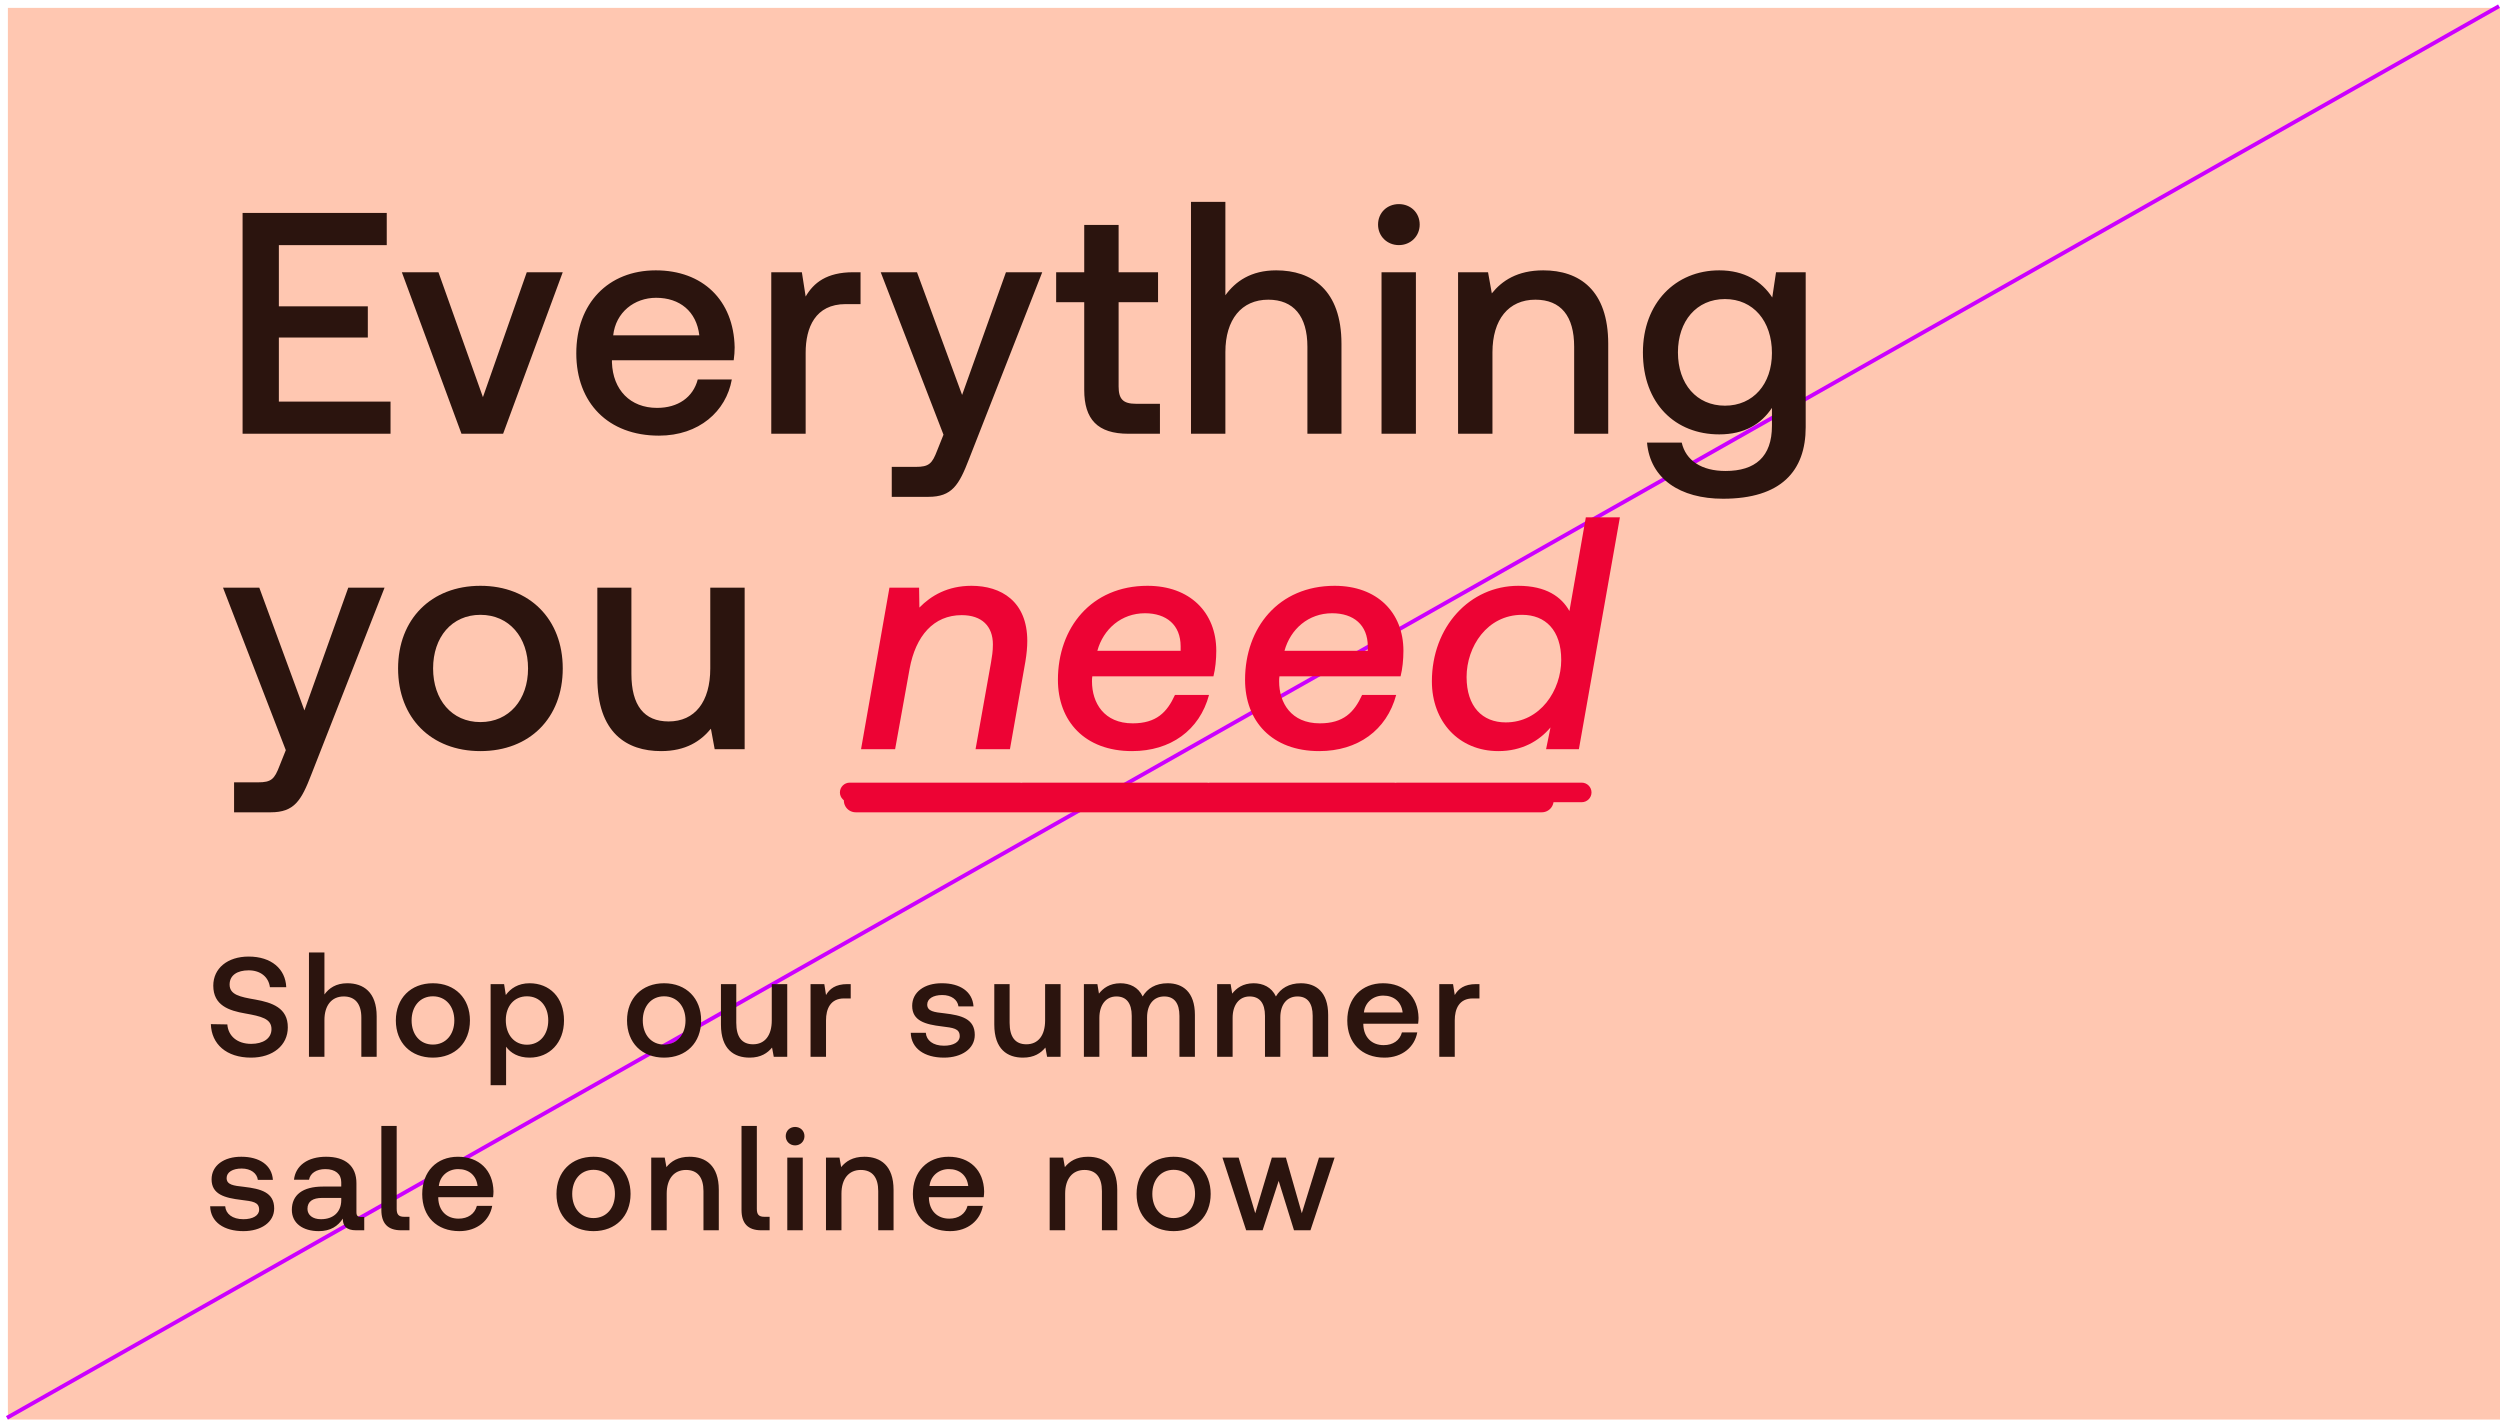
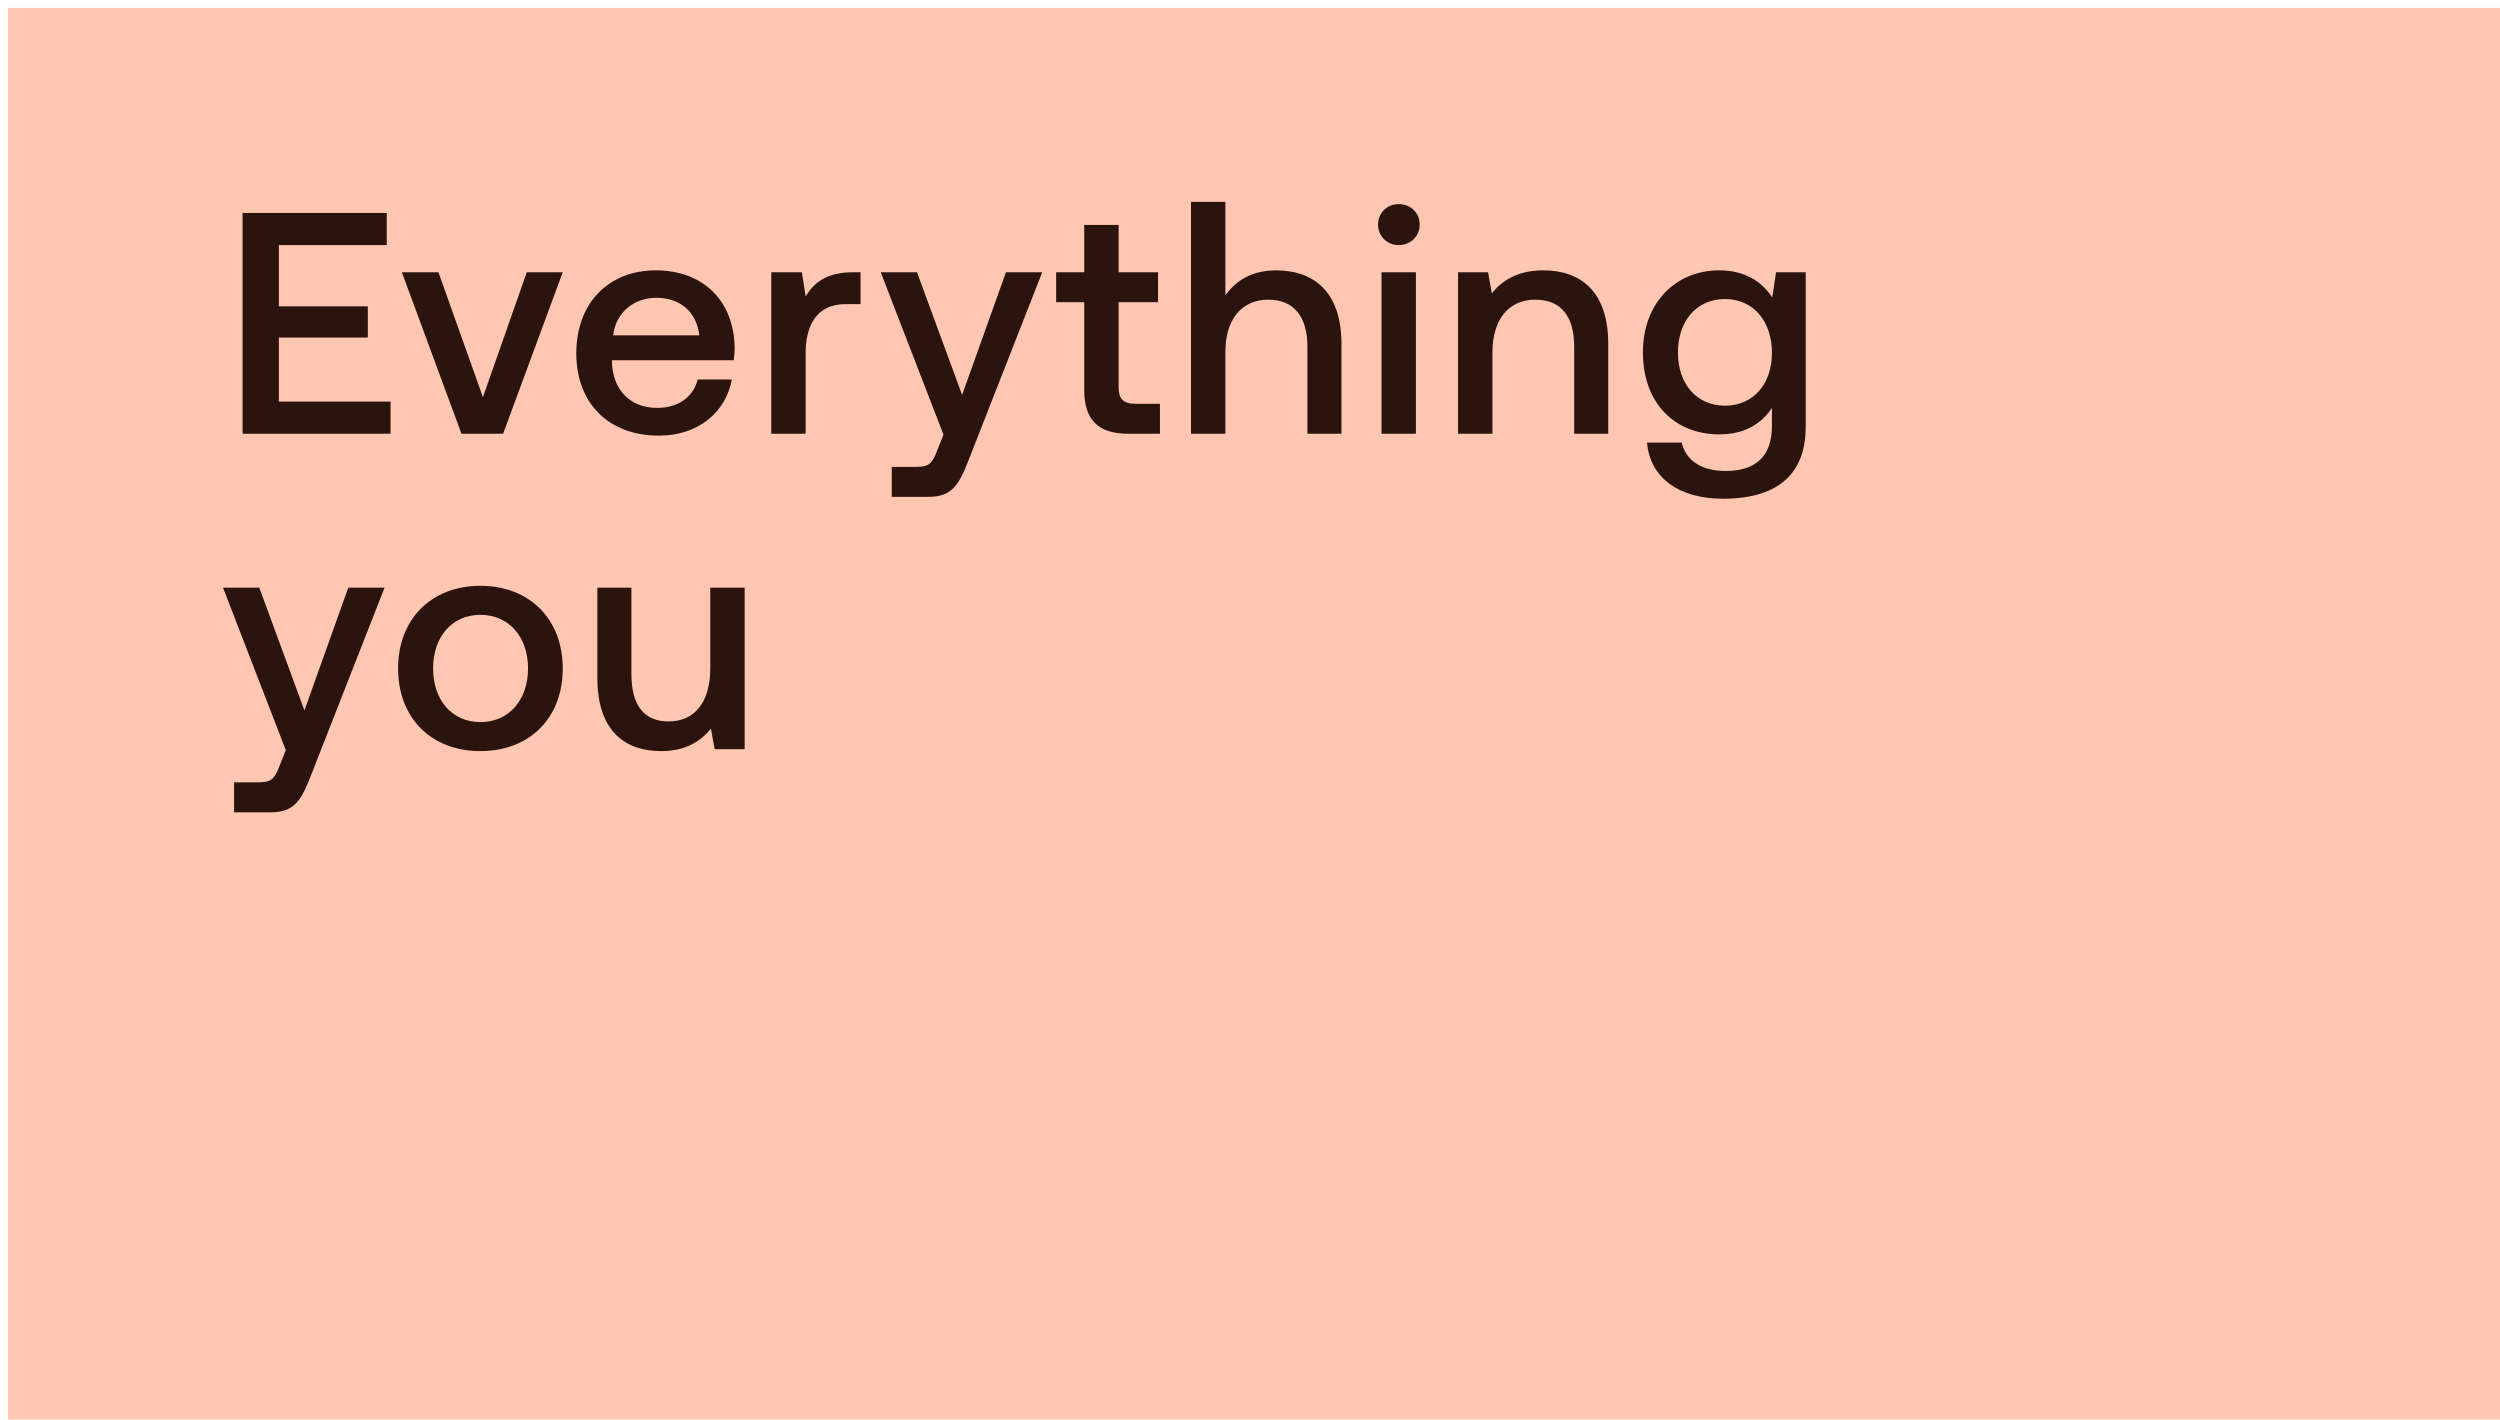
<svg xmlns="http://www.w3.org/2000/svg" width="317" height="180" viewBox="0 0 317 180" fill="none">
  <rect x="1" y="1" width="316" height="179" fill="#FFC7B1" />
-   <line x1="0.877" y1="179.782" x2="316.877" y2="0.782" stroke="#CC00FF" stroke-width="0.5" />
-   <path d="M26.738 129.86C26.81 132.38 28.7 134.108 31.832 134.108C34.604 134.108 36.494 132.542 36.494 130.274C36.512 127.79 34.478 127.124 32.39 126.746C30.41 126.404 29.114 126.134 29.114 124.838C29.114 123.65 30.104 123.038 31.526 123.038C33.056 123.038 34.064 123.902 34.226 125.18H36.296C36.206 122.858 34.406 121.292 31.526 121.292C28.844 121.292 27.044 122.786 27.044 124.982C27.044 127.484 29.024 128.15 31.112 128.51C33.11 128.87 34.424 129.158 34.424 130.49C34.424 131.696 33.344 132.362 31.85 132.362C30.086 132.362 28.934 131.372 28.826 129.896L26.738 129.86ZM44.036 124.676C42.596 124.676 41.714 125.306 41.138 126.098V120.77H39.176V134H41.138V129.338C41.138 127.484 42.056 126.35 43.586 126.35C45.026 126.35 45.818 127.286 45.818 129.032V134H47.762V128.87C47.762 125.792 46.07 124.676 44.036 124.676ZM54.891 134.108C57.699 134.108 59.589 132.218 59.589 129.392C59.589 126.584 57.699 124.676 54.891 124.676C52.083 124.676 50.193 126.584 50.193 129.392C50.193 132.218 52.083 134.108 54.891 134.108ZM54.891 132.452C53.253 132.452 52.191 131.174 52.191 129.392C52.191 127.61 53.253 126.332 54.891 126.332C56.529 126.332 57.609 127.61 57.609 129.392C57.609 131.174 56.529 132.452 54.891 132.452ZM67.142 124.676C65.702 124.676 64.73 125.342 64.136 126.17L63.92 124.784H62.21V137.6H64.172V132.722C64.748 133.532 65.738 134.108 67.16 134.108C69.662 134.108 71.516 132.236 71.516 129.392C71.516 126.44 69.662 124.676 67.142 124.676ZM66.818 132.47C65.198 132.47 64.136 131.192 64.136 129.356C64.136 127.574 65.198 126.332 66.818 126.332C68.438 126.332 69.518 127.574 69.518 129.392C69.518 131.192 68.438 132.47 66.818 132.47ZM84.205 134.108C87.013 134.108 88.903 132.218 88.903 129.392C88.903 126.584 87.013 124.676 84.205 124.676C81.397 124.676 79.507 126.584 79.507 129.392C79.507 132.218 81.397 134.108 84.205 134.108ZM84.205 132.452C82.567 132.452 81.505 131.174 81.505 129.392C81.505 127.61 82.567 126.332 84.205 126.332C85.843 126.332 86.923 127.61 86.923 129.392C86.923 131.174 85.843 132.452 84.205 132.452ZM97.86 129.392C97.86 131.3 96.978 132.416 95.484 132.416C94.08 132.416 93.36 131.498 93.36 129.698V124.784H91.416V129.914C91.416 133.064 93.09 134.108 95.052 134.108C96.474 134.108 97.32 133.532 97.896 132.83L98.112 134H99.822V124.784H97.86V129.392ZM107.457 124.784C105.927 124.784 105.189 125.396 104.739 126.17L104.523 124.784H102.777V134H104.739V129.374C104.739 127.952 105.279 126.602 107.025 126.602H107.871V124.784H107.457ZM115.484 130.958C115.538 132.956 117.23 134.108 119.696 134.108C121.928 134.108 123.602 132.992 123.602 131.228C123.602 129.176 121.892 128.744 119.786 128.492C118.454 128.348 117.572 128.24 117.572 127.376C117.572 126.638 118.328 126.17 119.48 126.17C120.632 126.17 121.424 126.764 121.532 127.61H123.44C123.314 125.72 121.712 124.676 119.444 124.676C117.23 124.658 115.664 125.792 115.664 127.538C115.664 129.446 117.32 129.896 119.426 130.148C120.848 130.328 121.694 130.4 121.694 131.39C121.694 132.128 120.902 132.596 119.696 132.596C118.292 132.596 117.464 131.912 117.392 130.958H115.484ZM132.52 129.392C132.52 131.3 131.638 132.416 130.144 132.416C128.74 132.416 128.02 131.498 128.02 129.698V124.784H126.076V129.914C126.076 133.064 127.75 134.108 129.712 134.108C131.134 134.108 131.98 133.532 132.556 132.83L132.772 134H134.482V124.784H132.52V129.392ZM148.058 124.676C146.528 124.676 145.484 125.342 144.89 126.35C144.332 125.162 143.252 124.676 142.046 124.676C140.678 124.694 139.886 125.306 139.346 125.99L139.148 124.784H137.438V134H139.4V129.068C139.4 127.43 140.228 126.35 141.56 126.35C142.82 126.35 143.504 127.196 143.504 128.816V134H145.448V129.014C145.448 127.358 146.294 126.35 147.626 126.35C148.886 126.35 149.552 127.196 149.552 128.816V134H151.514V128.69C151.514 125.774 149.966 124.676 148.058 124.676ZM164.954 124.676C163.424 124.676 162.38 125.342 161.786 126.35C161.228 125.162 160.148 124.676 158.942 124.676C157.574 124.694 156.782 125.306 156.242 125.99L156.044 124.784H154.334V134H156.296V129.068C156.296 127.43 157.124 126.35 158.456 126.35C159.716 126.35 160.4 127.196 160.4 128.816V134H162.344V129.014C162.344 127.358 163.19 126.35 164.522 126.35C165.782 126.35 166.448 127.196 166.448 128.816V134H168.41V128.69C168.41 125.774 166.862 124.676 164.954 124.676ZM175.552 134.108C177.838 134.108 179.386 132.722 179.71 130.904H177.766C177.496 131.93 176.632 132.524 175.444 132.524C173.914 132.524 172.924 131.498 172.87 129.932V129.806H179.818C179.854 129.554 179.872 129.302 179.872 129.068C179.818 126.368 178.036 124.676 175.372 124.676C172.654 124.676 170.836 126.566 170.836 129.41C170.836 132.236 172.654 134.108 175.552 134.108ZM172.942 128.384C173.086 127.07 174.148 126.242 175.39 126.242C176.74 126.242 177.694 127.016 177.856 128.384H172.942ZM187.181 124.784C185.651 124.784 184.913 125.396 184.463 126.17L184.247 124.784H182.501V134H184.463V129.374C184.463 127.952 185.003 126.602 186.749 126.602H187.595V124.784H187.181ZM26.648 152.958C26.702 154.956 28.394 156.108 30.86 156.108C33.092 156.108 34.766 154.992 34.766 153.228C34.766 151.176 33.056 150.744 30.95 150.492C29.618 150.348 28.736 150.24 28.736 149.376C28.736 148.638 29.492 148.17 30.644 148.17C31.796 148.17 32.588 148.764 32.696 149.61H34.604C34.478 147.72 32.876 146.676 30.608 146.676C28.394 146.658 26.828 147.792 26.828 149.538C26.828 151.446 28.484 151.896 30.59 152.148C32.012 152.328 32.858 152.4 32.858 153.39C32.858 154.128 32.066 154.596 30.86 154.596C29.456 154.596 28.628 153.912 28.556 152.958H26.648ZM45.79 154.308C45.394 154.308 45.196 154.182 45.196 153.714V150.024C45.196 147.846 43.792 146.676 41.344 146.676C39.022 146.676 37.474 147.792 37.276 149.592H39.184C39.328 148.782 40.102 148.242 41.254 148.242C42.532 148.242 43.27 148.872 43.27 149.898V150.456H40.948C38.374 150.456 37.006 151.518 37.006 153.408C37.006 155.118 38.41 156.108 40.426 156.108C41.92 156.108 42.856 155.46 43.468 154.524C43.468 155.442 43.9 156 45.16 156H46.186V154.308H45.79ZM43.27 152.22C43.252 153.642 42.316 154.596 40.696 154.596C39.634 154.596 38.986 154.056 38.986 153.282C38.986 152.346 39.652 151.896 40.858 151.896H43.27V152.22ZM51.254 154.29C50.552 154.29 50.3 154.002 50.3 153.282V142.77H48.356V153.426C48.356 155.082 49.13 156 50.858 156H51.92V154.29H51.254ZM58.253 156.108C60.539 156.108 62.087 154.722 62.411 152.904H60.467C60.197 153.93 59.333 154.524 58.145 154.524C56.615 154.524 55.625 153.498 55.571 151.932V151.806H62.519C62.555 151.554 62.573 151.302 62.573 151.068C62.519 148.368 60.737 146.676 58.073 146.676C55.355 146.676 53.537 148.566 53.537 151.41C53.537 154.236 55.355 156.108 58.253 156.108ZM55.643 150.384C55.787 149.07 56.849 148.242 58.091 148.242C59.441 148.242 60.395 149.016 60.557 150.384H55.643ZM75.257 156.108C78.065 156.108 79.955 154.218 79.955 151.392C79.955 148.584 78.065 146.676 75.257 146.676C72.449 146.676 70.559 148.584 70.559 151.392C70.559 154.218 72.449 156.108 75.257 156.108ZM75.257 154.452C73.619 154.452 72.557 153.174 72.557 151.392C72.557 149.61 73.619 148.332 75.257 148.332C76.895 148.332 77.975 149.61 77.975 151.392C77.975 153.174 76.895 154.452 75.257 154.452ZM87.436 146.676C85.96 146.676 85.078 147.27 84.502 147.99L84.286 146.784H82.576V156H84.538V151.356C84.538 149.484 85.456 148.35 86.986 148.35C88.444 148.35 89.2 149.286 89.2 151.032V156H91.144V150.87C91.144 147.792 89.488 146.676 87.436 146.676ZM96.922 154.29C96.22 154.29 95.968 154.002 95.968 153.282V142.77H94.024V153.426C94.024 155.082 94.798 156 96.526 156H97.588V154.29H96.922ZM100.818 145.236C101.484 145.236 102.006 144.732 102.006 144.066C102.006 143.382 101.484 142.896 100.818 142.896C100.152 142.896 99.63 143.382 99.63 144.066C99.63 144.732 100.152 145.236 100.818 145.236ZM99.828 156H101.79V146.784H99.828V156ZM109.595 146.676C108.119 146.676 107.237 147.27 106.661 147.99L106.445 146.784H104.735V156H106.697V151.356C106.697 149.484 107.615 148.35 109.145 148.35C110.603 148.35 111.359 149.286 111.359 151.032V156H113.303V150.87C113.303 147.792 111.647 146.676 109.595 146.676ZM120.469 156.108C122.755 156.108 124.303 154.722 124.627 152.904H122.683C122.413 153.93 121.549 154.524 120.361 154.524C118.831 154.524 117.841 153.498 117.787 151.932V151.806H124.735C124.771 151.554 124.789 151.302 124.789 151.068C124.735 148.368 122.953 146.676 120.289 146.676C117.571 146.676 115.753 148.566 115.753 151.41C115.753 154.236 117.571 156.108 120.469 156.108ZM117.859 150.384C118.003 149.07 119.065 148.242 120.307 148.242C121.657 148.242 122.611 149.016 122.773 150.384H117.859ZM137.959 146.676C136.483 146.676 135.601 147.27 135.025 147.99L134.809 146.784H133.099V156H135.061V151.356C135.061 149.484 135.979 148.35 137.509 148.35C138.967 148.35 139.723 149.286 139.723 151.032V156H141.667V150.87C141.667 147.792 140.011 146.676 137.959 146.676ZM148.815 156.108C151.623 156.108 153.513 154.218 153.513 151.392C153.513 148.584 151.623 146.676 148.815 146.676C146.007 146.676 144.117 148.584 144.117 151.392C144.117 154.218 146.007 156.108 148.815 156.108ZM148.815 154.452C147.177 154.452 146.115 153.174 146.115 151.392C146.115 149.61 147.177 148.332 148.815 148.332C150.453 148.332 151.533 149.61 151.533 151.392C151.533 153.174 150.453 154.452 148.815 154.452ZM158.013 156H160.101L162.135 149.736L164.079 156H166.167L169.227 146.784H167.247L165.069 153.84L163.053 146.784H161.271L159.165 153.84L157.059 146.784H155.007L158.013 156Z" fill="#2B140E" />
  <path d="M30.76 55H49.52V50.92H35.36V42.8H46.64V38.84H35.36V31.08H49.04V27H30.76V55ZM58.515 55H63.795L71.355 34.52H66.795L61.235 50.36L55.595 34.52H50.955L58.515 55ZM83.554 55.24C88.634 55.24 92.074 52.16 92.794 48.12H88.474C87.874 50.4 85.954 51.72 83.314 51.72C79.914 51.72 77.714 49.44 77.594 45.96V45.68H93.034C93.114 45.12 93.154 44.56 93.154 44.04C93.034 38.04 89.074 34.28 83.154 34.28C77.114 34.28 73.074 38.48 73.074 44.8C73.074 51.08 77.114 55.24 83.554 55.24ZM77.754 42.52C78.074 39.6 80.434 37.76 83.194 37.76C86.194 37.76 88.314 39.48 88.674 42.52H77.754ZM108.197 34.52C104.797 34.52 103.157 35.88 102.157 37.6L101.677 34.52H97.797V55H102.157V44.72C102.157 41.56 103.357 38.56 107.237 38.56H109.117V34.52H108.197ZM119.635 55.12L118.835 57.12C118.195 58.8 117.795 59.2 116.115 59.2H113.075V63H117.715C120.715 63 121.595 61.52 122.875 58.2L132.155 34.52H127.555L121.995 50.08L116.275 34.52H111.675L119.635 55.12ZM137.48 49.44C137.48 53.16 139.16 55 143.08 55H147.08V51.2H144.04C142.4 51.2 141.84 50.6 141.84 49V38.32H146.84V34.52H141.84V28.52H137.48V34.52H133.92V38.32H137.48V49.44ZM161.818 34.28C158.618 34.28 156.658 35.68 155.378 37.44V25.6H151.018V55H155.378V44.64C155.378 40.52 157.418 38 160.818 38C164.018 38 165.778 40.08 165.778 43.96V55H170.098V43.6C170.098 36.76 166.338 34.28 161.818 34.28ZM177.377 31.08C178.857 31.08 180.017 29.96 180.017 28.48C180.017 26.96 178.857 25.88 177.377 25.88C175.897 25.88 174.737 26.96 174.737 28.48C174.737 29.96 175.897 31.08 177.377 31.08ZM175.177 55H179.537V34.52H175.177V55ZM195.683 34.28C192.403 34.28 190.443 35.6 189.163 37.2L188.683 34.52H184.883V55H189.243V44.68C189.243 40.52 191.283 38 194.683 38C197.923 38 199.603 40.08 199.603 43.96V55H203.923V43.6C203.923 36.76 200.243 34.28 195.683 34.28ZM224.722 37.72C223.402 35.68 221.202 34.28 218.002 34.28C212.442 34.28 208.322 38.44 208.322 44.68C208.322 51.2 212.442 55.08 218.002 55.08C221.202 55.08 223.322 53.76 224.682 51.72V54C224.682 57.92 222.562 59.72 218.802 59.72C215.762 59.72 213.762 58.4 213.242 56.12H208.842C209.242 60.72 213.042 63.24 218.482 63.24C225.842 63.24 228.962 59.72 228.962 54.16V34.52H225.202L224.722 37.72ZM218.722 51.44C215.122 51.44 212.762 48.68 212.762 44.68C212.762 40.72 215.122 37.92 218.722 37.92C222.322 37.92 224.682 40.72 224.682 44.76C224.682 48.68 222.322 51.44 218.722 51.44ZM36.24 95.12L35.44 97.12C34.8 98.8 34.4 99.2 32.72 99.2H29.68V103H34.32C37.32 103 38.2 101.52 39.48 98.2L48.76 74.52H44.16L38.6 90.08L32.88 74.52H28.28L36.24 95.12ZM60.917 95.24C67.157 95.24 71.357 91.04 71.357 84.76C71.357 78.52 67.157 74.28 60.917 74.28C54.677 74.28 50.477 78.52 50.477 84.76C50.477 91.04 54.677 95.24 60.917 95.24ZM60.917 91.56C57.277 91.56 54.917 88.72 54.917 84.76C54.917 80.8 57.277 77.96 60.917 77.96C64.557 77.96 66.957 80.8 66.957 84.76C66.957 88.72 64.557 91.56 60.917 91.56ZM90.062 84.76C90.062 89 88.102 91.48 84.782 91.48C81.662 91.48 80.062 89.44 80.062 85.44V74.52H75.742V85.92C75.742 92.92 79.462 95.24 83.822 95.24C86.982 95.24 88.862 93.96 90.142 92.4L90.622 95H94.422V74.52H90.062V84.76Z" fill="#2B140E" />
-   <path d="M112.78 74.52L109.18 95H113.5L115.34 84.8C116.1 80.64 118.38 78 121.94 78C124.5 78 125.9 79.4 125.9 81.72C125.9 82.6 125.78 83.28 125.66 84L123.7 95H128.06L130.02 83.88C130.18 82.92 130.26 82.04 130.26 81.28C130.26 76.24 126.94 74.28 123.18 74.28C120.18 74.28 118.06 75.52 116.58 77.04L116.54 74.52H112.78ZM106.5 100.48C106.5 101.16 107.06 101.72 107.74 101.72H129.3C129.98 101.72 130.54 101.16 130.54 100.48C130.54 99.8 129.98 99.24 129.3 99.24H107.74C107.06 99.24 106.5 99.8 106.5 100.48ZM145.504 74.28C138.384 74.28 134.144 79.6 134.144 86.2C134.144 91.44 137.544 95.24 143.544 95.24C148.424 95.24 152.104 92.6 153.304 88.12H148.984C147.984 90.32 146.624 91.72 143.624 91.72C139.984 91.72 138.464 89.12 138.464 86.4C138.464 86.2 138.464 86 138.504 85.76H153.864C154.104 84.8 154.224 83.64 154.224 82.52C154.224 77.64 150.864 74.28 145.504 74.28ZM128.464 100.48C128.464 101.16 129.024 101.72 129.704 101.72H153.024C153.704 101.72 154.264 101.16 154.264 100.48C154.264 99.8 153.704 99.24 153.024 99.24H129.704C129.024 99.24 128.464 99.8 128.464 100.48ZM139.144 82.52C139.904 79.76 142.184 77.76 145.184 77.76C147.904 77.76 149.704 79.24 149.704 81.96V82.52H139.144ZM169.234 74.28C162.114 74.28 157.874 79.6 157.874 86.2C157.874 91.44 161.274 95.24 167.274 95.24C172.154 95.24 175.834 92.6 177.034 88.12H172.714C171.714 90.32 170.354 91.72 167.354 91.72C163.714 91.72 162.194 89.12 162.194 86.4C162.194 86.2 162.194 86 162.234 85.76H177.594C177.834 84.8 177.954 83.64 177.954 82.52C177.954 77.64 174.594 74.28 169.234 74.28ZM152.194 100.48C152.194 101.16 152.754 101.72 153.434 101.72H176.754C177.434 101.72 177.994 101.16 177.994 100.48C177.994 99.8 177.434 99.24 176.754 99.24H153.434C152.754 99.24 152.194 99.8 152.194 100.48ZM162.874 82.52C163.634 79.76 165.914 77.76 168.914 77.76C171.634 77.76 173.434 79.24 173.434 81.96V82.52H162.874ZM192.523 74.28C186.363 74.28 181.563 79.48 181.563 86.4C181.563 91.48 184.963 95.24 190.003 95.24C192.963 95.24 195.163 93.96 196.603 92.24L196.043 95H200.203L205.403 65.6H201.083L199.003 77.48C198.003 75.68 196.043 74.28 192.523 74.28ZM175.923 100.48C175.923 101.16 176.483 101.72 177.163 101.72H200.563C201.243 101.72 201.803 101.16 201.803 100.48C201.803 99.8 201.243 99.24 200.563 99.24H177.163C176.483 99.24 175.923 99.8 175.923 100.48ZM185.963 85.84C185.963 82 188.563 77.96 193.003 77.96C195.963 77.96 197.963 79.92 197.963 83.68C197.963 87.52 195.323 91.6 190.923 91.6C187.963 91.6 185.963 89.6 185.963 85.84Z" fill="#ED0334" />
-   <line x1="108.5" y1="101.5" x2="195.5" y2="101.5" stroke="#ED0334" stroke-width="3" stroke-linecap="round" />
</svg>